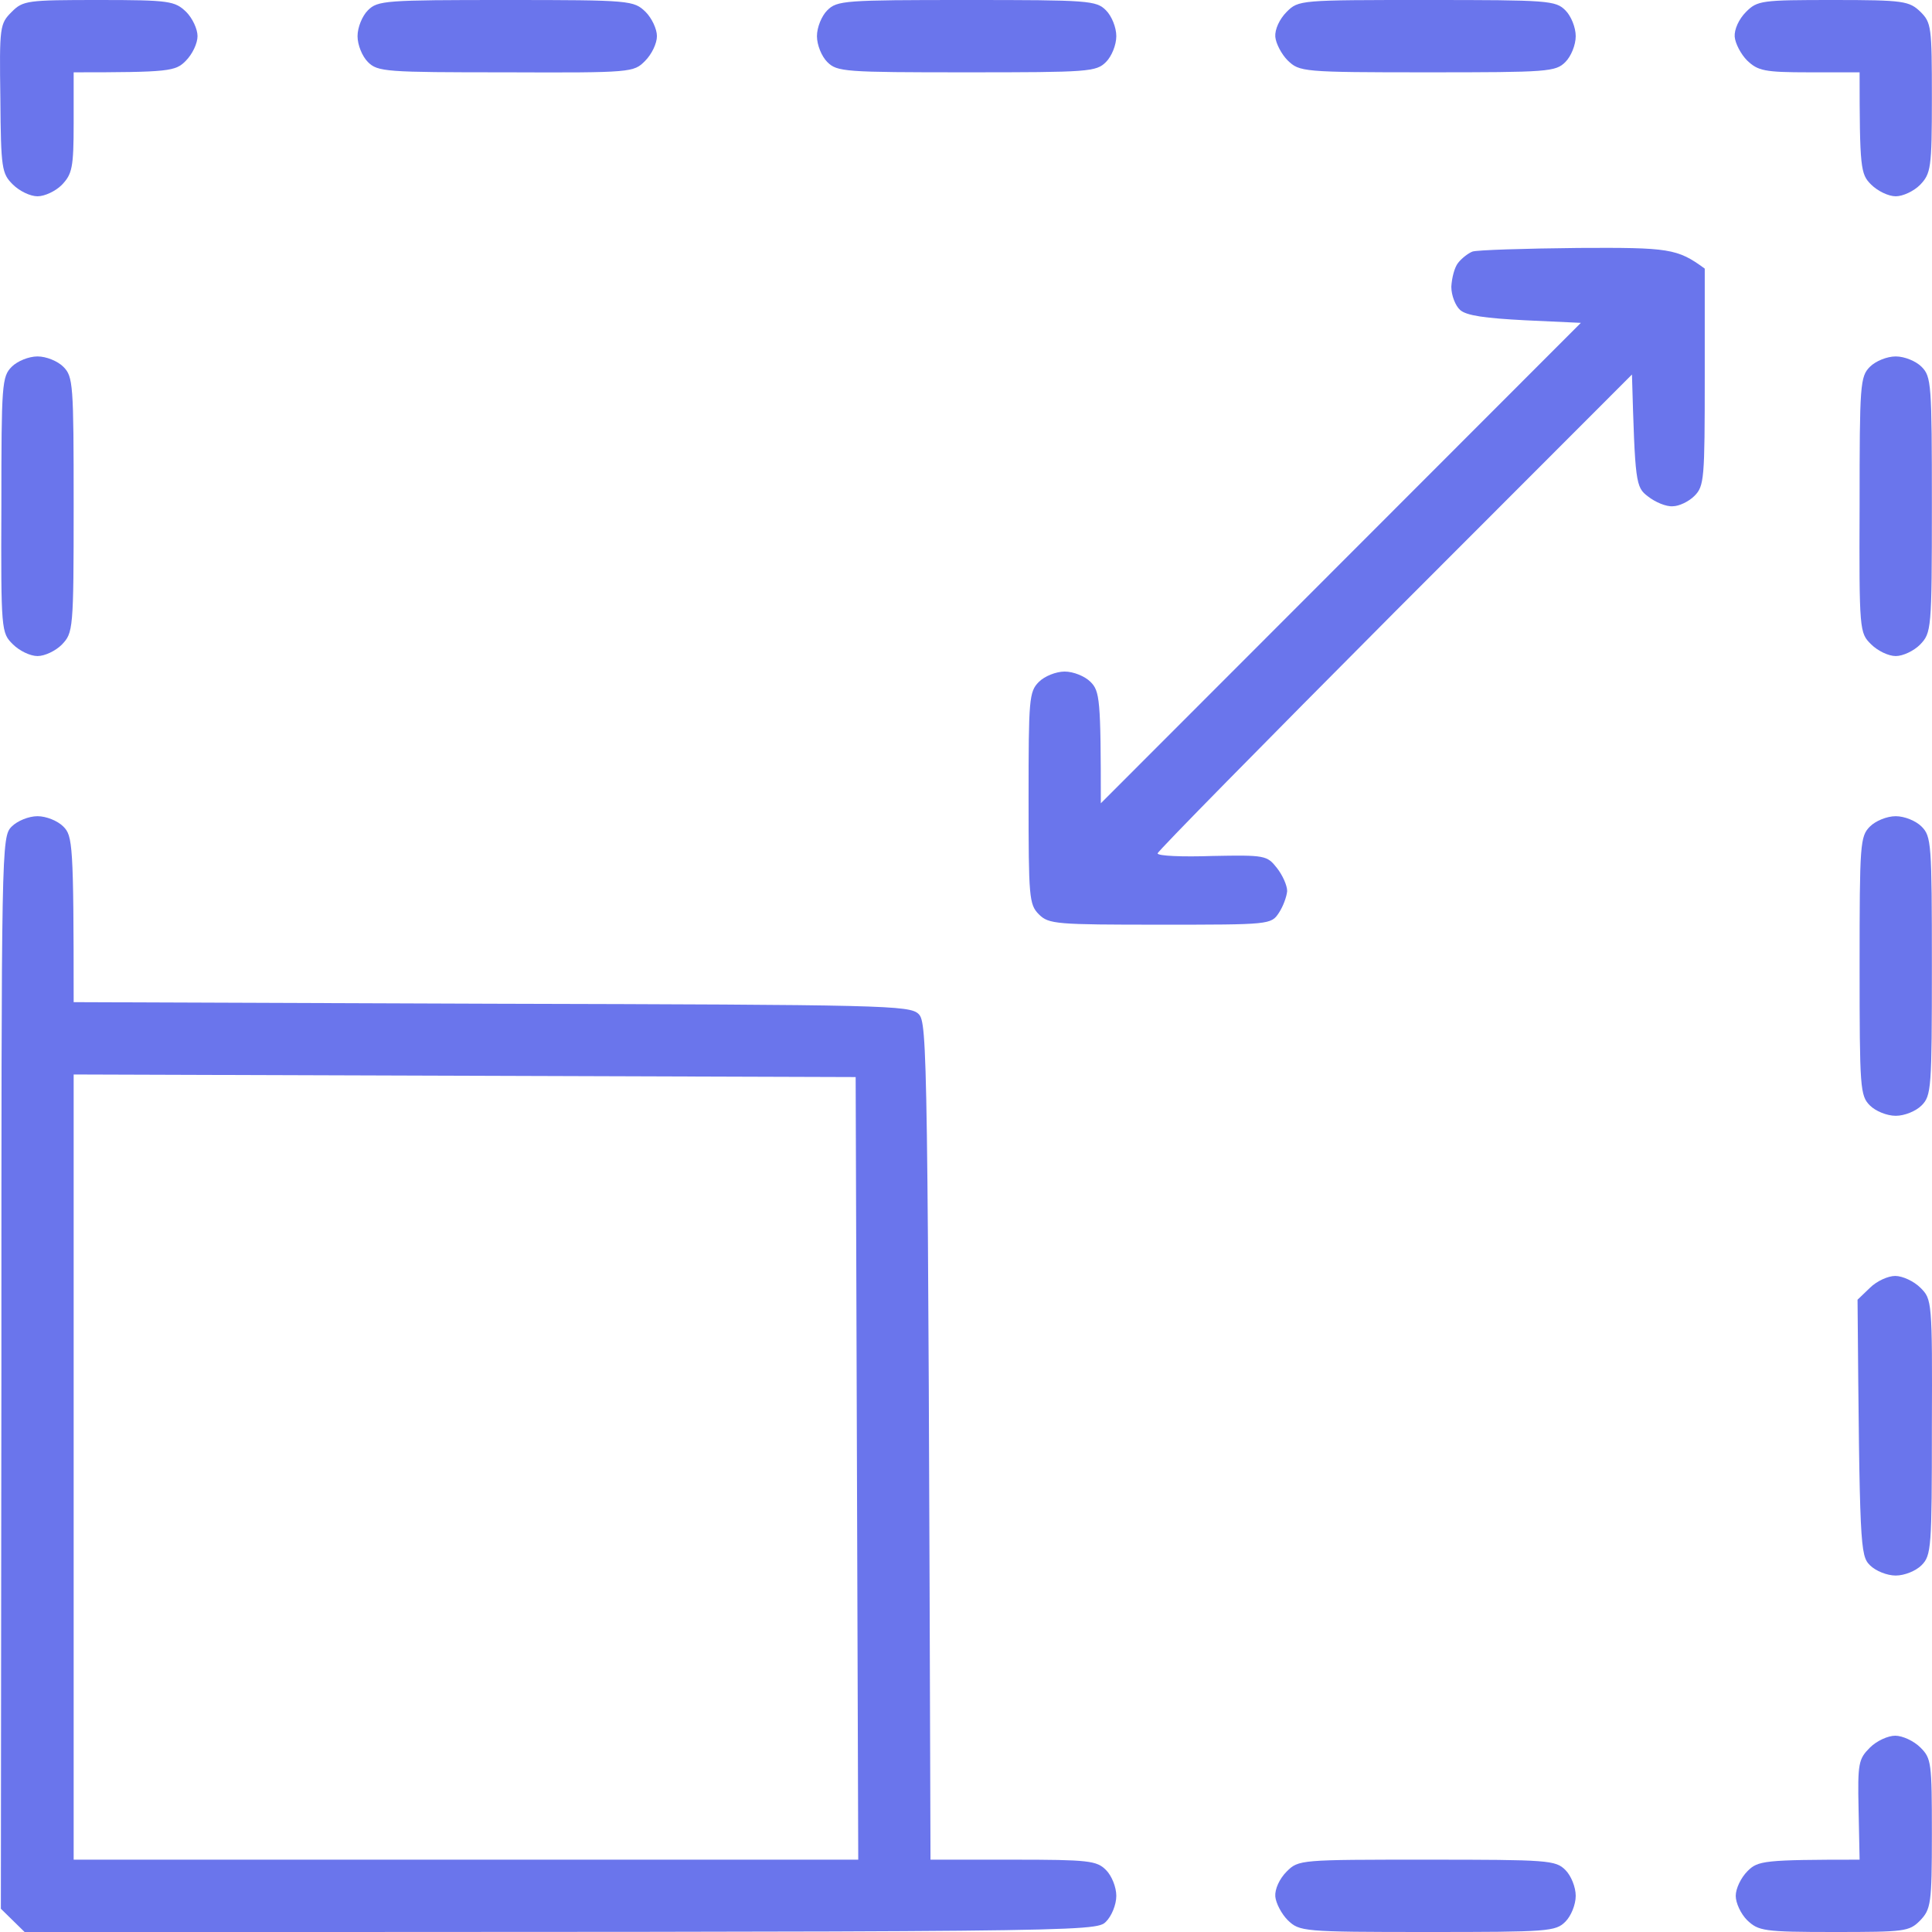
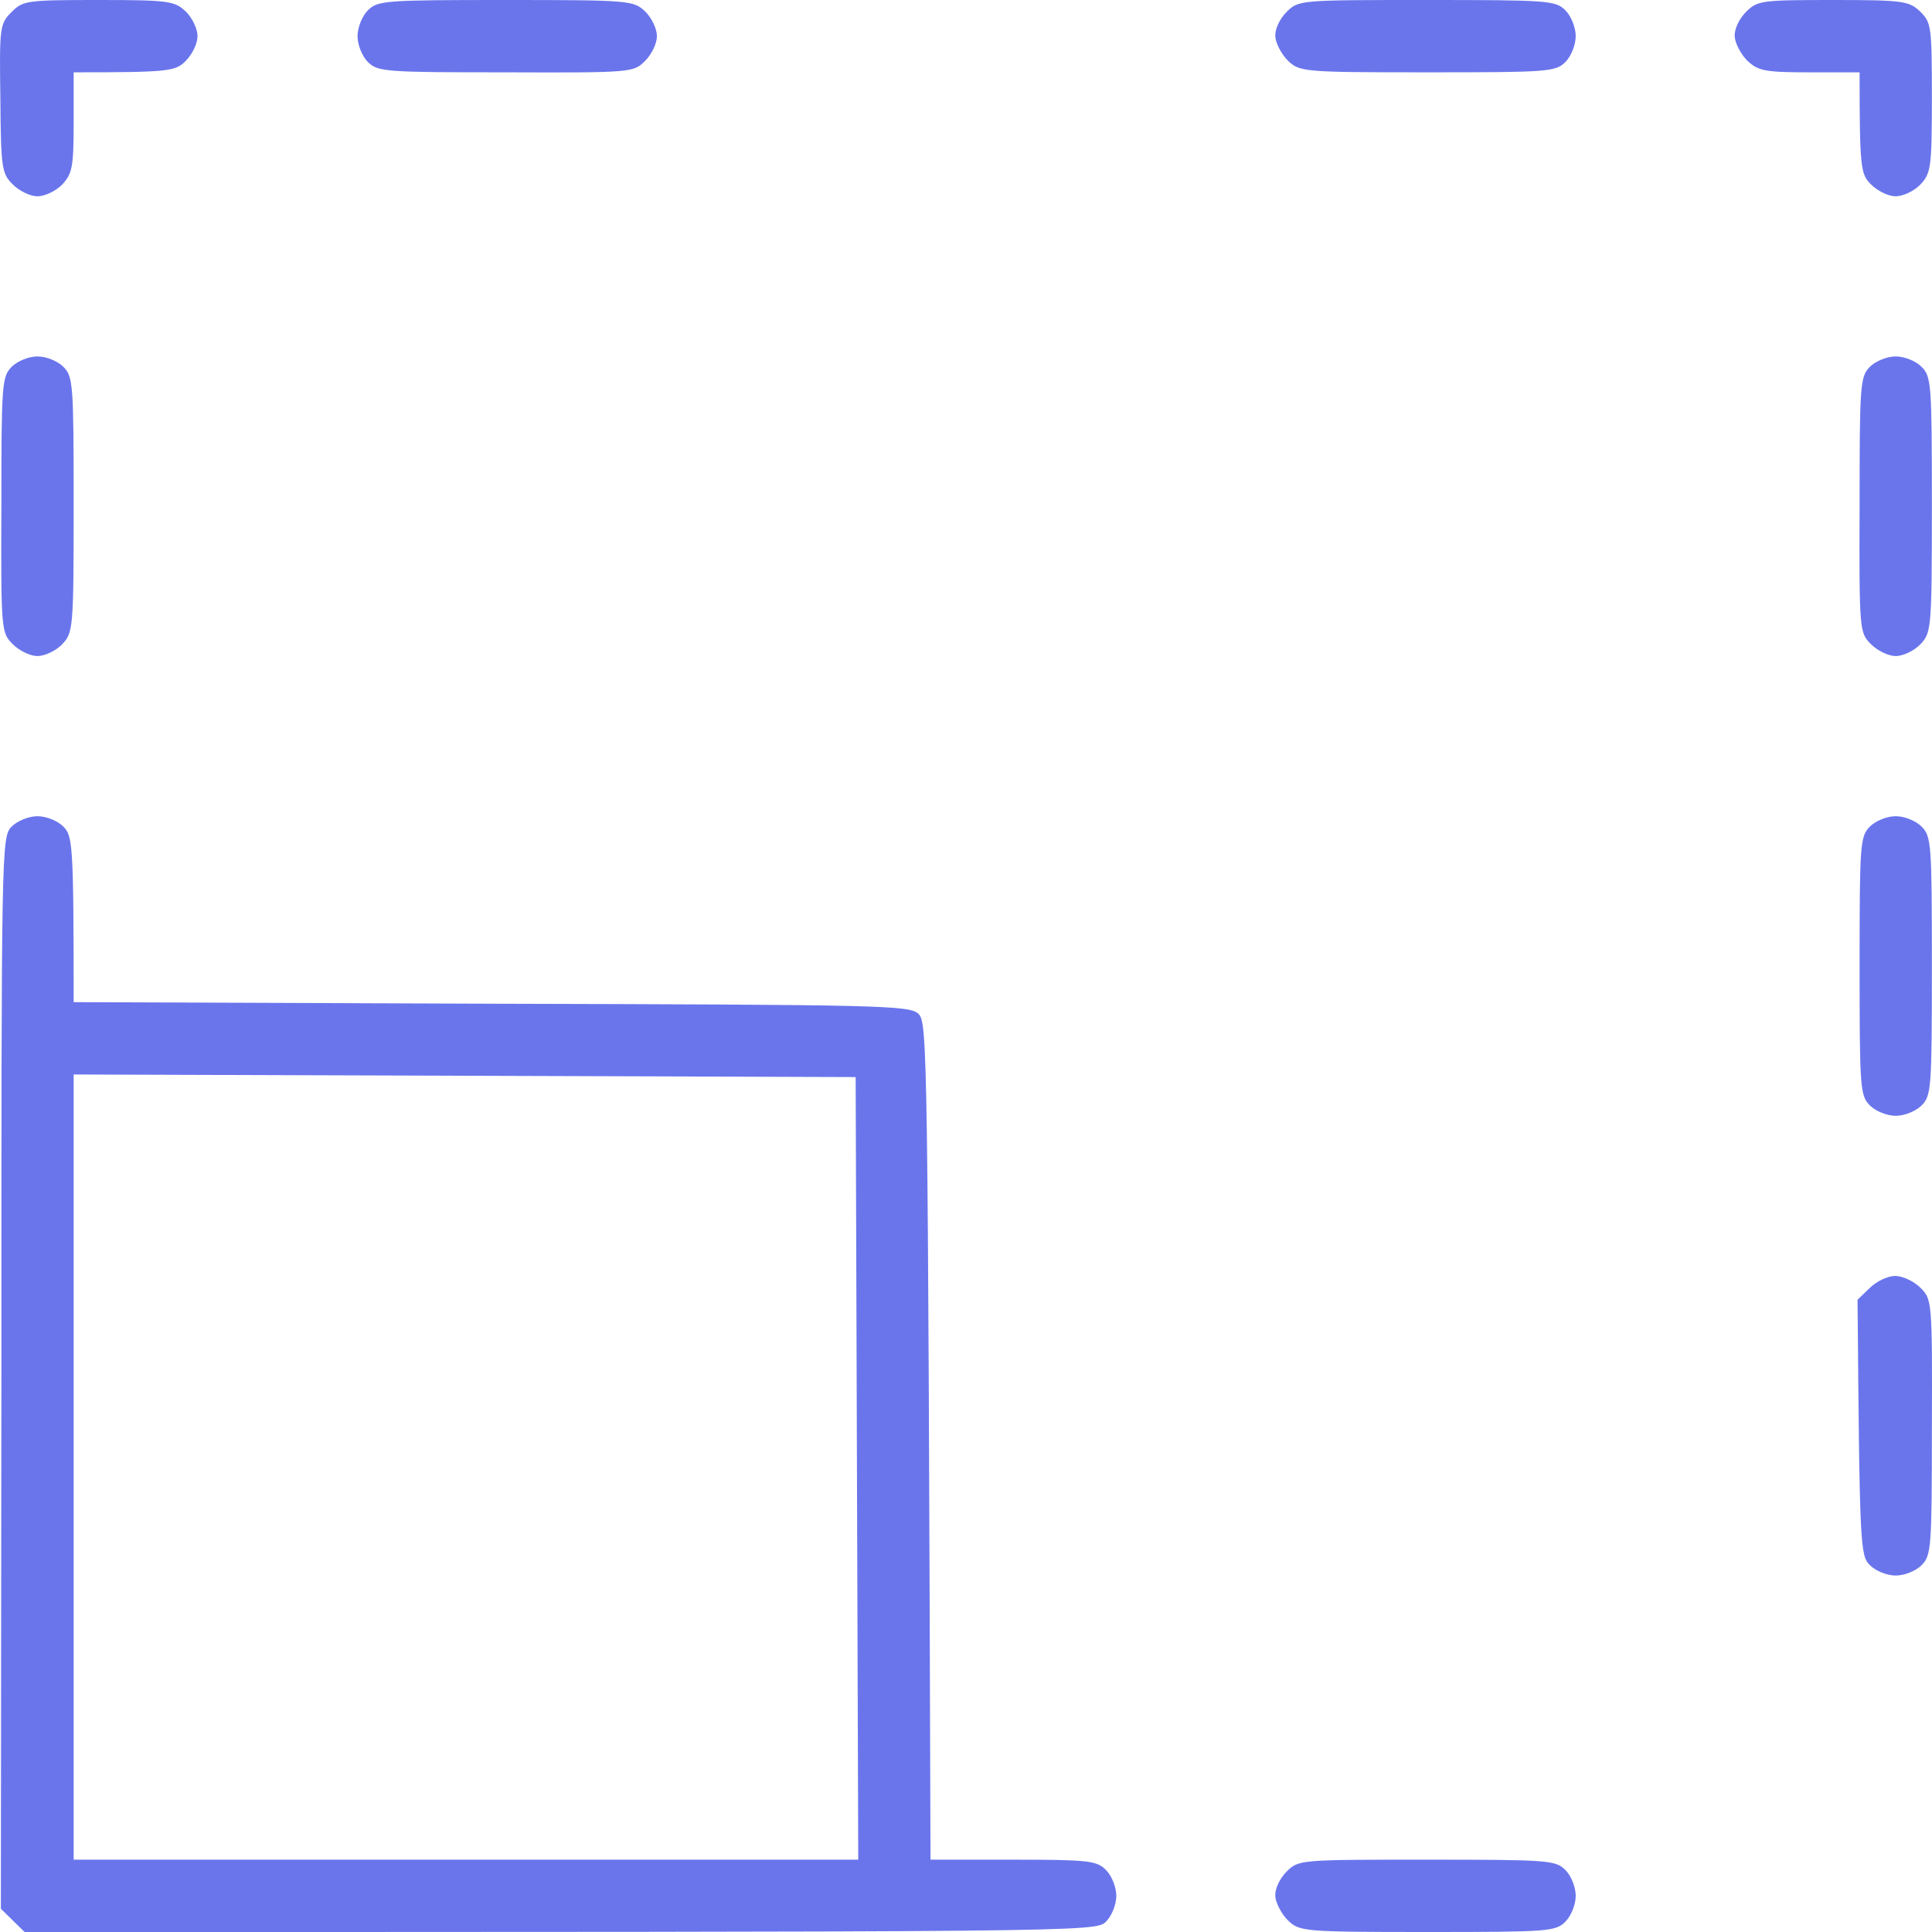
<svg xmlns="http://www.w3.org/2000/svg" width="80" height="80" viewBox="0 0 80 80" fill="none">
  <g clip-path="url(#clip0_91_258)">
    <path d="M0.015 4.086C-0.028 1.091 -0.007 0.984 0.485 0.492C0.955 0.021 1.126 0 4.097 0C7.025 0 7.239 0.043 7.709 0.492C7.966 0.749 8.179 1.198 8.179 1.497C8.179 1.797 7.966 2.246 7.688 2.524C7.26 2.952 7.025 2.995 3.05 2.995V5.091C3.05 6.952 2.986 7.209 2.558 7.658C2.302 7.914 1.853 8.128 1.554 8.128C1.254 8.128 0.806 7.914 0.528 7.636C0.079 7.187 0.036 6.995 0.015 4.086Z" fill="#6A75EC" />
-     <path d="M60.374 10.888C60.523 10.695 60.801 10.481 60.972 10.417C61.143 10.353 63.131 10.289 65.354 10.267C69.115 10.246 69.457 10.289 70.59 11.123V15.615C70.59 19.829 70.569 20.128 70.163 20.535C69.928 20.77 69.522 20.963 69.265 20.963C68.987 20.984 68.538 20.791 68.239 20.556C67.726 20.171 67.705 20 67.576 15.508L57.745 25.348C52.358 30.759 47.934 35.251 47.934 35.337C47.934 35.444 48.96 35.487 50.2 35.444C52.38 35.401 52.465 35.422 52.871 35.936C53.107 36.235 53.299 36.663 53.299 36.898C53.278 37.134 53.128 37.54 52.957 37.797C52.636 38.289 52.572 38.289 48.041 38.289C43.724 38.289 43.424 38.267 43.018 37.861C42.612 37.455 42.591 37.155 42.591 33.048C42.591 28.941 42.612 28.642 43.018 28.235C43.253 28 43.724 27.808 44.087 27.808C44.45 27.808 44.92 28 45.156 28.235C45.54 28.62 45.583 28.941 45.583 33.262L65.46 13.369L63.152 13.262C61.506 13.177 60.716 13.07 60.459 12.834C60.267 12.663 60.096 12.235 60.096 11.872C60.117 11.508 60.224 11.08 60.374 10.888Z" fill="#6A75EC" />
    <path d="M14.805 1.497C14.805 1.134 14.998 0.663 15.233 0.428C15.639 0.021 15.938 0 20.961 0C26.133 0 26.24 0.021 26.732 0.492C26.988 0.749 27.202 1.198 27.202 1.497C27.202 1.797 26.988 2.246 26.71 2.524C26.24 2.995 26.176 3.016 20.961 2.995C15.959 2.995 15.639 2.973 15.233 2.567C14.998 2.332 14.805 1.861 14.805 1.497Z" fill="#6A75EC" />
-     <path d="M33.828 1.497C33.828 1.134 34.02 0.663 34.255 0.428C34.661 0.021 34.96 0 40.026 0C45.092 0 45.391 0.021 45.797 0.428C46.032 0.663 46.224 1.134 46.224 1.497C46.224 1.861 46.032 2.332 45.797 2.567C45.391 2.973 45.092 2.995 40.026 2.995C34.96 2.995 34.661 2.973 34.255 2.567C34.02 2.332 33.828 1.861 33.828 1.497Z" fill="#6A75EC" />
    <path d="M52.807 1.519C52.786 1.219 52.978 0.791 53.278 0.492C53.769 0 53.834 0 59.091 0C64.114 0 64.413 0.021 64.82 0.428C65.055 0.663 65.247 1.134 65.247 1.497C65.247 1.861 65.055 2.332 64.82 2.567C64.413 2.973 64.114 2.995 59.113 2.995C53.919 2.995 53.812 2.973 53.321 2.503C53.064 2.246 52.829 1.797 52.807 1.519Z" fill="#6A75EC" />
    <path d="M71.83 1.519C71.809 1.219 72.001 0.791 72.3 0.492C72.77 0.021 72.941 0 75.912 0C78.841 0 79.054 0.043 79.525 0.492C79.973 0.941 79.995 1.112 79.995 4.064C79.995 6.973 79.952 7.187 79.503 7.658C79.247 7.914 78.798 8.128 78.499 8.128C78.199 8.128 77.751 7.914 77.473 7.636C77.045 7.209 77.002 6.973 77.002 2.995H74.929C73.048 2.995 72.792 2.93 72.343 2.503C72.087 2.246 71.851 1.797 71.83 1.519Z" fill="#6A75EC" />
    <path d="M0.057 20.92C0.057 15.914 0.079 15.594 0.485 15.187C0.72 14.952 1.19 14.759 1.554 14.759C1.917 14.759 2.387 14.952 2.622 15.187C3.028 15.594 3.05 15.893 3.05 20.92C3.05 26.096 3.028 26.203 2.558 26.695C2.302 26.952 1.853 27.166 1.554 27.166C1.254 27.166 0.805 26.952 0.528 26.674C0.057 26.203 0.036 26.139 0.057 20.92Z" fill="#6A75EC" />
    <path d="M77.002 20.92C77.002 15.914 77.024 15.594 77.43 15.187C77.665 14.952 78.135 14.759 78.499 14.759C78.862 14.759 79.332 14.952 79.567 15.187C79.973 15.594 79.995 15.893 79.995 20.92C79.995 26.096 79.973 26.203 79.503 26.695C79.247 26.952 78.798 27.166 78.499 27.166C78.199 27.166 77.751 26.952 77.473 26.674C77.002 26.203 76.981 26.139 77.002 20.92Z" fill="#6A75EC" />
    <path fill-rule="evenodd" clip-rule="evenodd" d="M1.554 33.797C1.917 33.797 2.387 33.989 2.622 34.225C3.007 34.61 3.05 34.931 3.05 41.497L20.362 41.562C36.649 41.604 37.675 41.626 38.038 41.989C38.402 42.353 38.423 43.38 38.53 77.005H41.95C45.092 77.005 45.412 77.048 45.797 77.433C46.032 77.668 46.224 78.139 46.224 78.503C46.224 78.866 46.032 79.337 45.797 79.572C45.37 80 45.092 80 1.019 80L0.036 79.037L0.058 56.856C0.058 34.952 0.058 34.653 0.485 34.225C0.72 33.989 1.19 33.797 1.554 33.797ZM3.05 77.005H35.538L35.431 44.599L3.05 44.492V77.005Z" fill="#6A75EC" />
    <path d="M77.002 40C77.002 34.931 77.024 34.631 77.43 34.225C77.665 33.989 78.135 33.797 78.499 33.797C78.862 33.797 79.332 33.989 79.567 34.225C79.973 34.631 79.995 34.931 79.995 40C79.995 45.07 79.973 45.369 79.567 45.776C79.332 46.011 78.862 46.203 78.499 46.203C78.135 46.203 77.665 46.011 77.43 45.776C77.024 45.369 77.002 45.07 77.002 40Z" fill="#6A75EC" />
    <path d="M76.917 53.818L77.43 53.326C77.708 53.048 78.178 52.834 78.477 52.834C78.776 52.834 79.246 53.048 79.524 53.326C79.995 53.797 80.016 53.861 79.995 59.08C79.995 64.085 79.973 64.406 79.567 64.813C79.332 65.048 78.862 65.24 78.498 65.24C78.135 65.24 77.665 65.048 77.43 64.813C77.024 64.406 77.002 64.064 76.917 53.818Z" fill="#6A75EC" />
-     <path d="M76.96 74.93C76.917 73.005 76.96 72.834 77.43 72.364C77.707 72.085 78.178 71.872 78.477 71.872C78.776 71.872 79.246 72.085 79.524 72.364C79.973 72.813 79.995 72.984 79.995 75.936C79.995 78.845 79.952 79.059 79.503 79.529C79.054 79.978 78.883 80 75.933 80C73.027 80 72.813 79.957 72.343 79.508C72.086 79.251 71.873 78.802 71.873 78.503C71.873 78.203 72.086 77.754 72.364 77.476C72.792 77.048 73.027 77.005 77.002 77.005L76.96 74.93Z" fill="#6A75EC" />
    <path d="M52.807 78.524C52.786 78.225 52.978 77.797 53.278 77.497C53.769 77.005 53.834 77.005 59.091 77.005C64.114 77.005 64.413 77.027 64.82 77.433C65.055 77.668 65.247 78.139 65.247 78.503C65.247 78.866 65.055 79.337 64.82 79.572C64.413 79.979 64.114 80 59.113 80C53.919 80 53.812 79.979 53.321 79.508C53.064 79.251 52.829 78.802 52.807 78.524Z" fill="#6A75EC" />
  </g>
  <defs>
    <clipPath id="clip0_91_258">
      <rect width="80" height="80" fill="white" />
    </clipPath>
  </defs>
</svg>